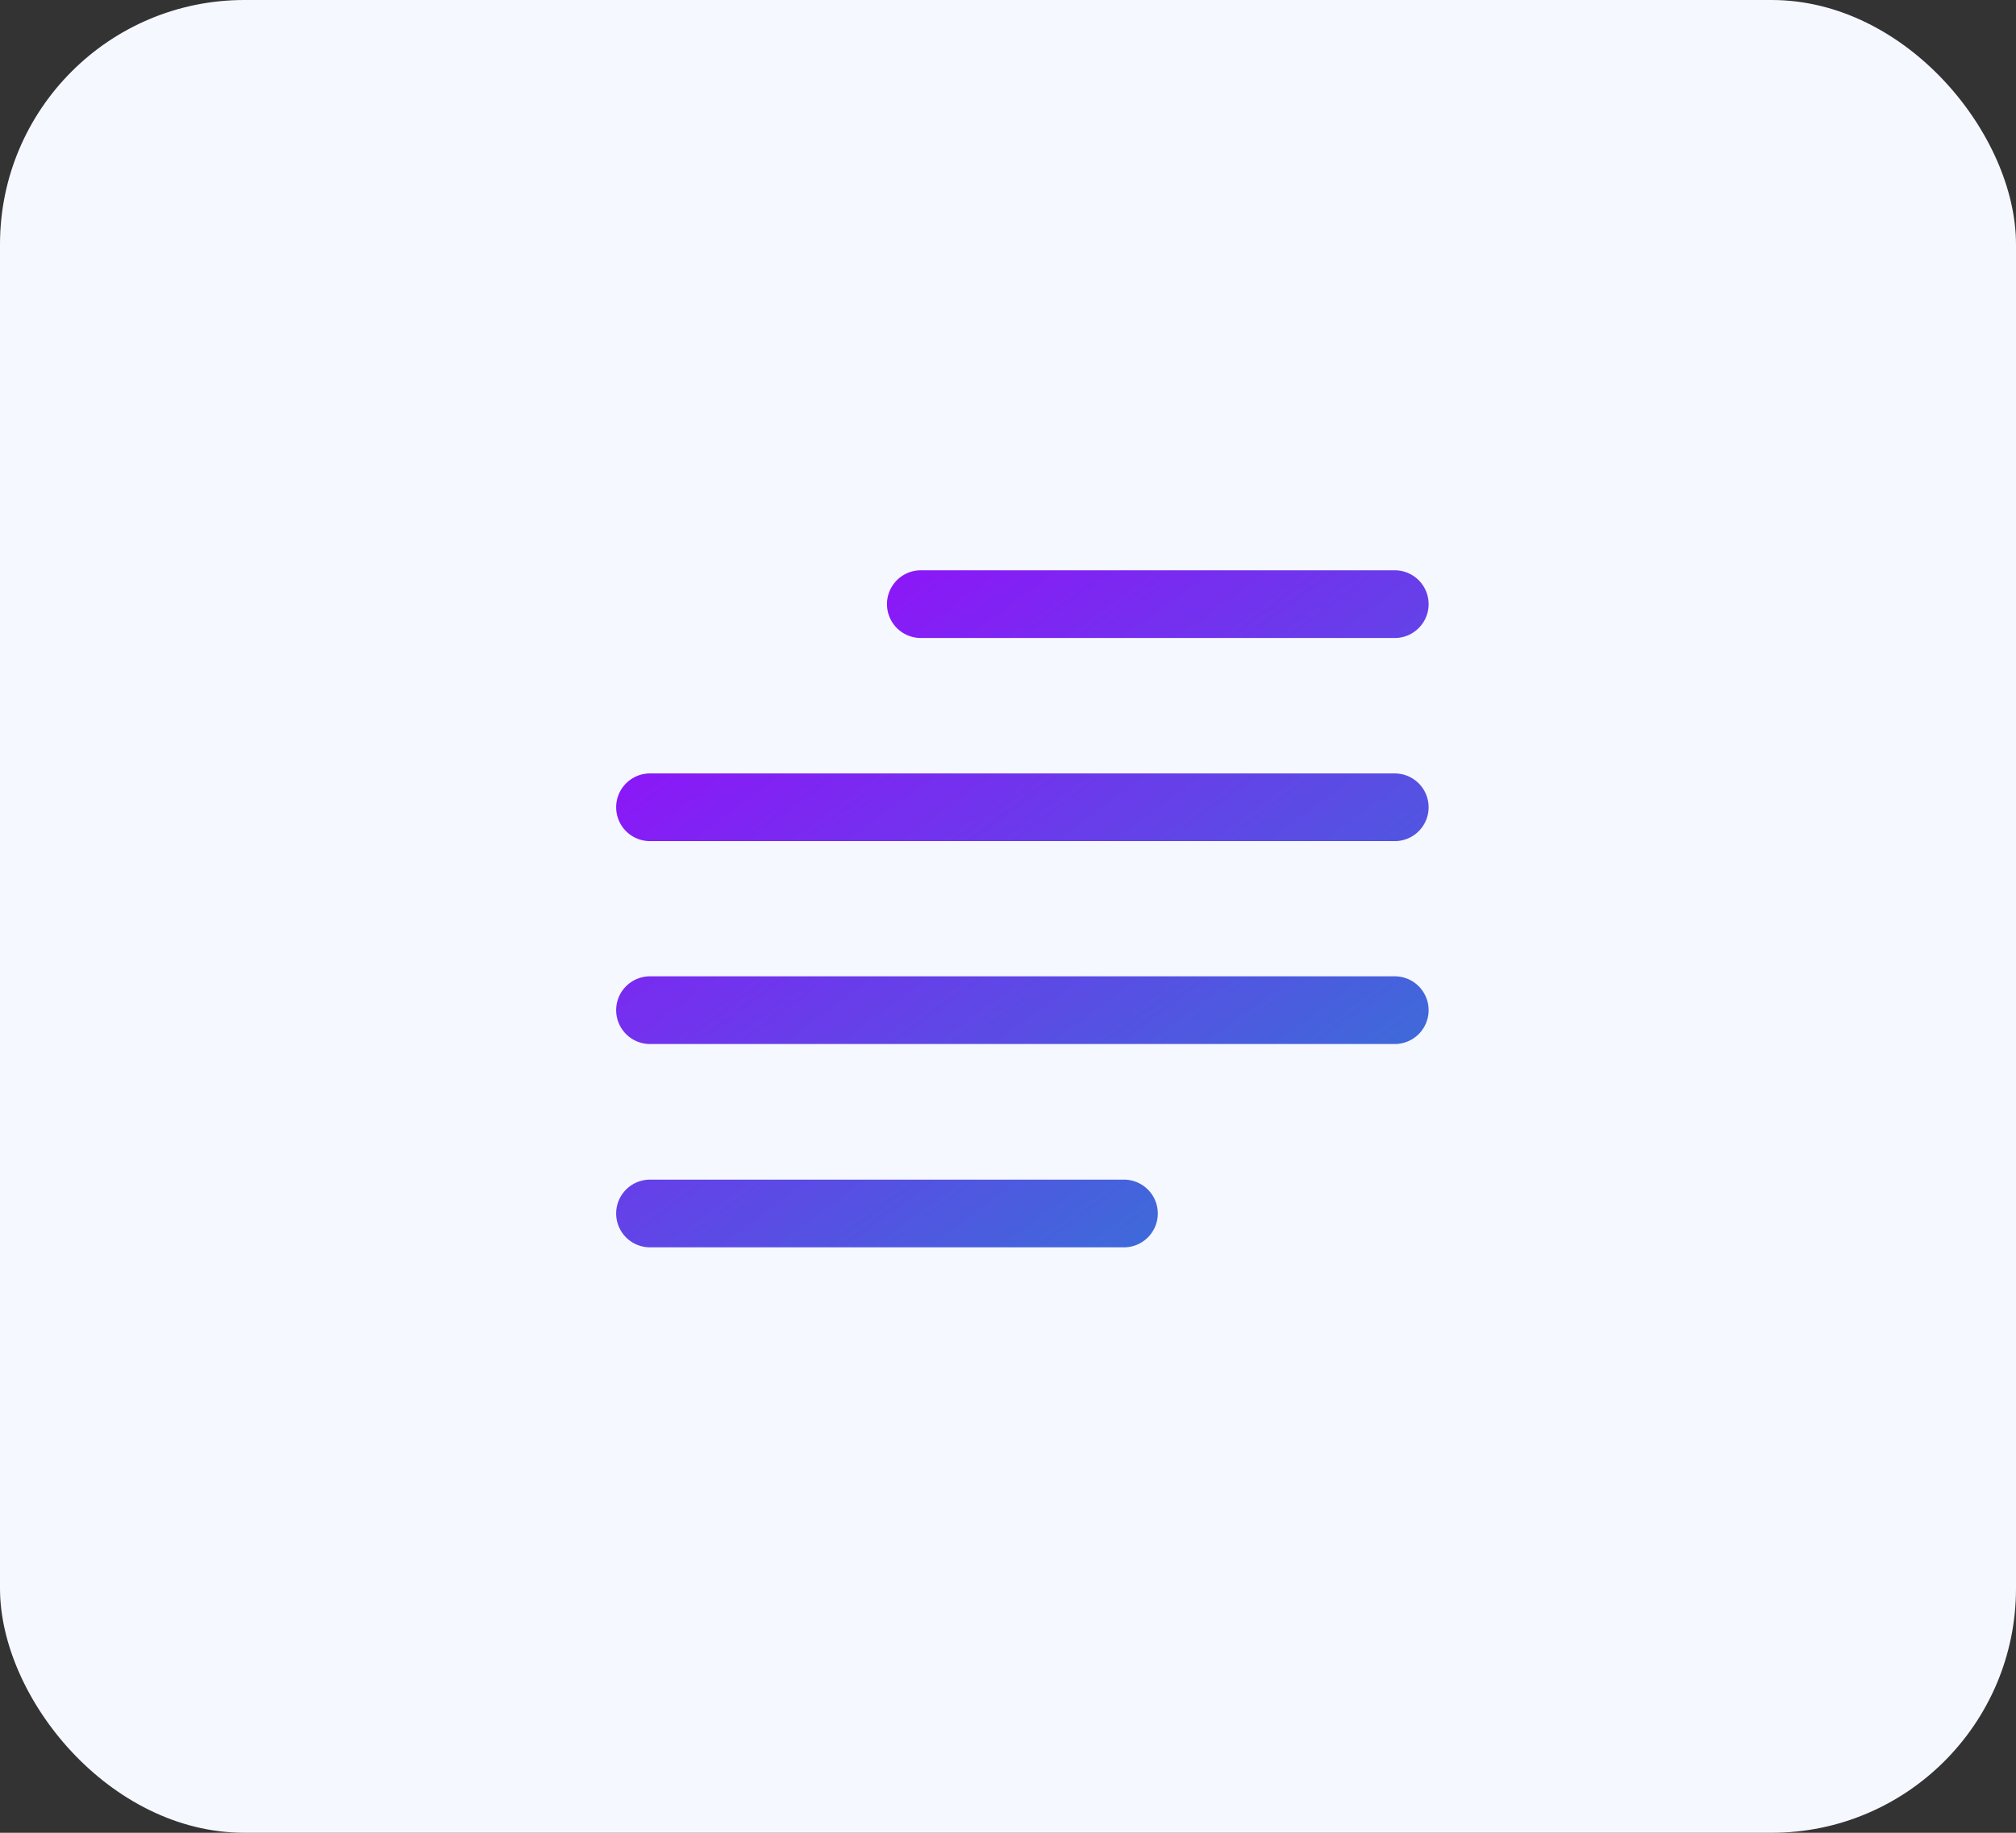
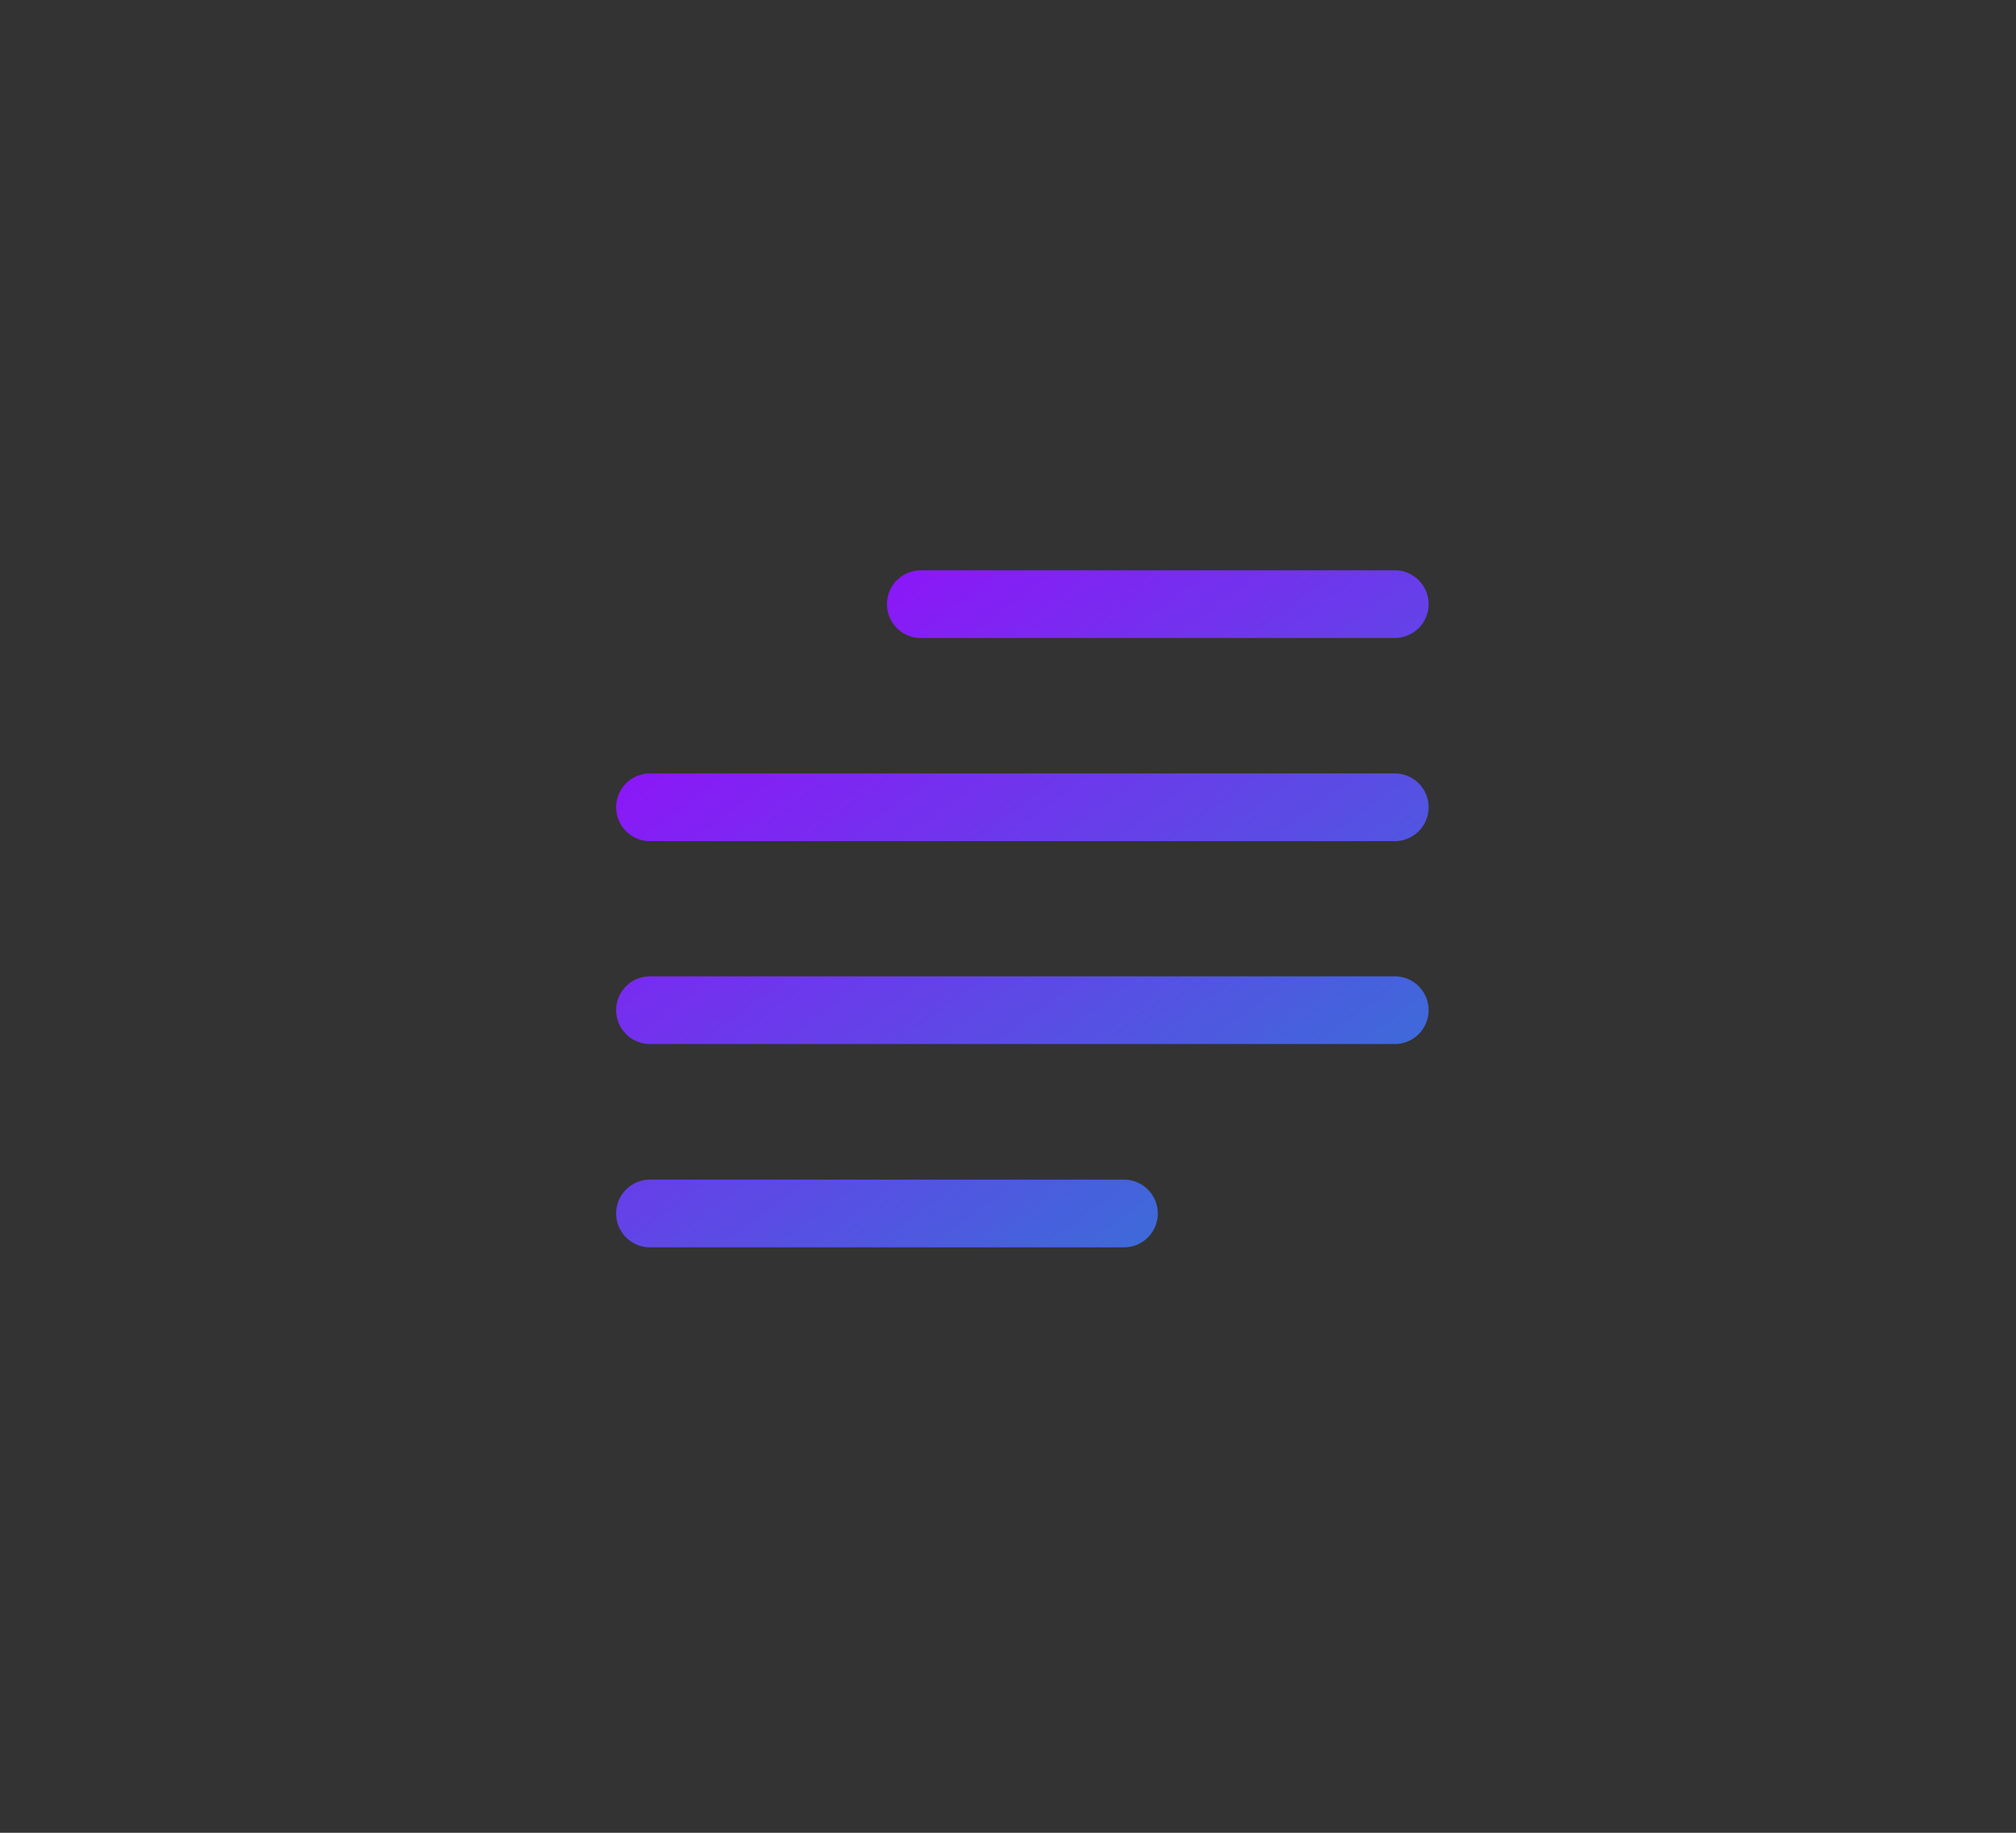
<svg xmlns="http://www.w3.org/2000/svg" width="33" height="30" viewBox="0 0 33 30">
  <rect x="0" y="0" width="33" height="30" fill="#333333" stroke="none" />
  <defs>
    <linearGradient id="linear-gradient" x2="1.24" y2="1.398" gradientUnits="objectBoundingBox">
      <stop offset="0" stop-color="#9e03ff" />
      <stop offset="1" stop-color="#06a6c3" />
    </linearGradient>
  </defs>
  <g id="Group_3314" data-name="Group 3314" transform="translate(-1019 -169)">
-     <rect id="Rectangle_2569" data-name="Rectangle 2569" width="33" height="30" rx="4" transform="translate(1019 169)" fill="#f6f8ff" />
    <path id="text-paragraph" d="M2,13.528a.554.554,0,0,1,.554-.554h7.758a.554.554,0,1,1,0,1.108H2.554A.554.554,0,0,1,2,13.528M2,10.2a.554.554,0,0,1,.554-.554H14.745a.554.554,0,1,1,0,1.108H2.554A.554.554,0,0,1,2,10.2M2,6.879a.554.554,0,0,1,.554-.554H14.745a.554.554,0,0,1,0,1.108H2.554A.554.554,0,0,1,2,6.879M6.433,3.554A.554.554,0,0,1,6.987,3h7.758a.554.554,0,0,1,0,1.108H6.987a.554.554,0,0,1-.554-.554" transform="translate(1027.086 175.335)" fill-rule="evenodd" fill="url(#linear-gradient)" />
  </g>
</svg>